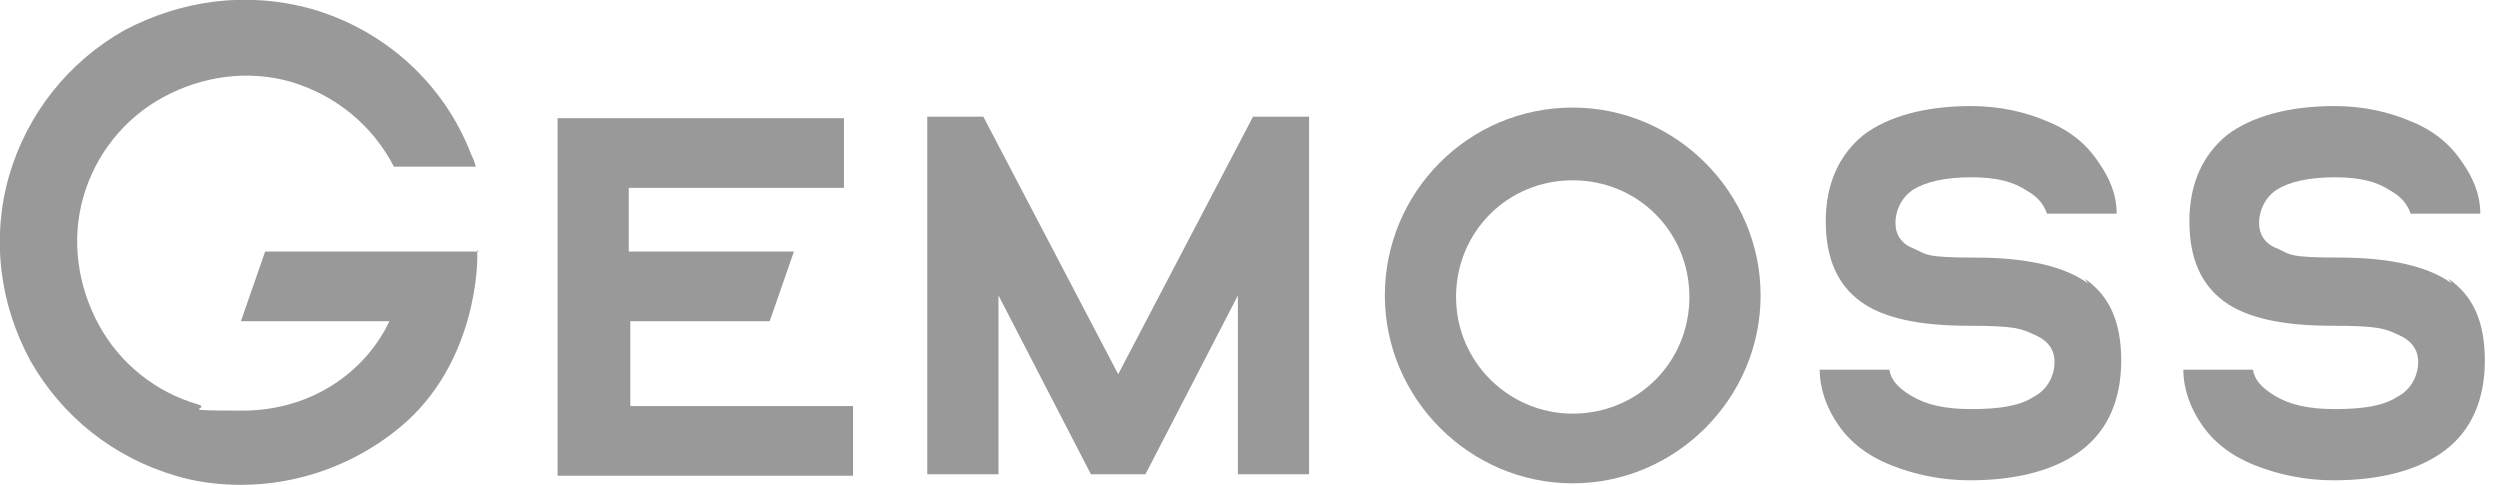
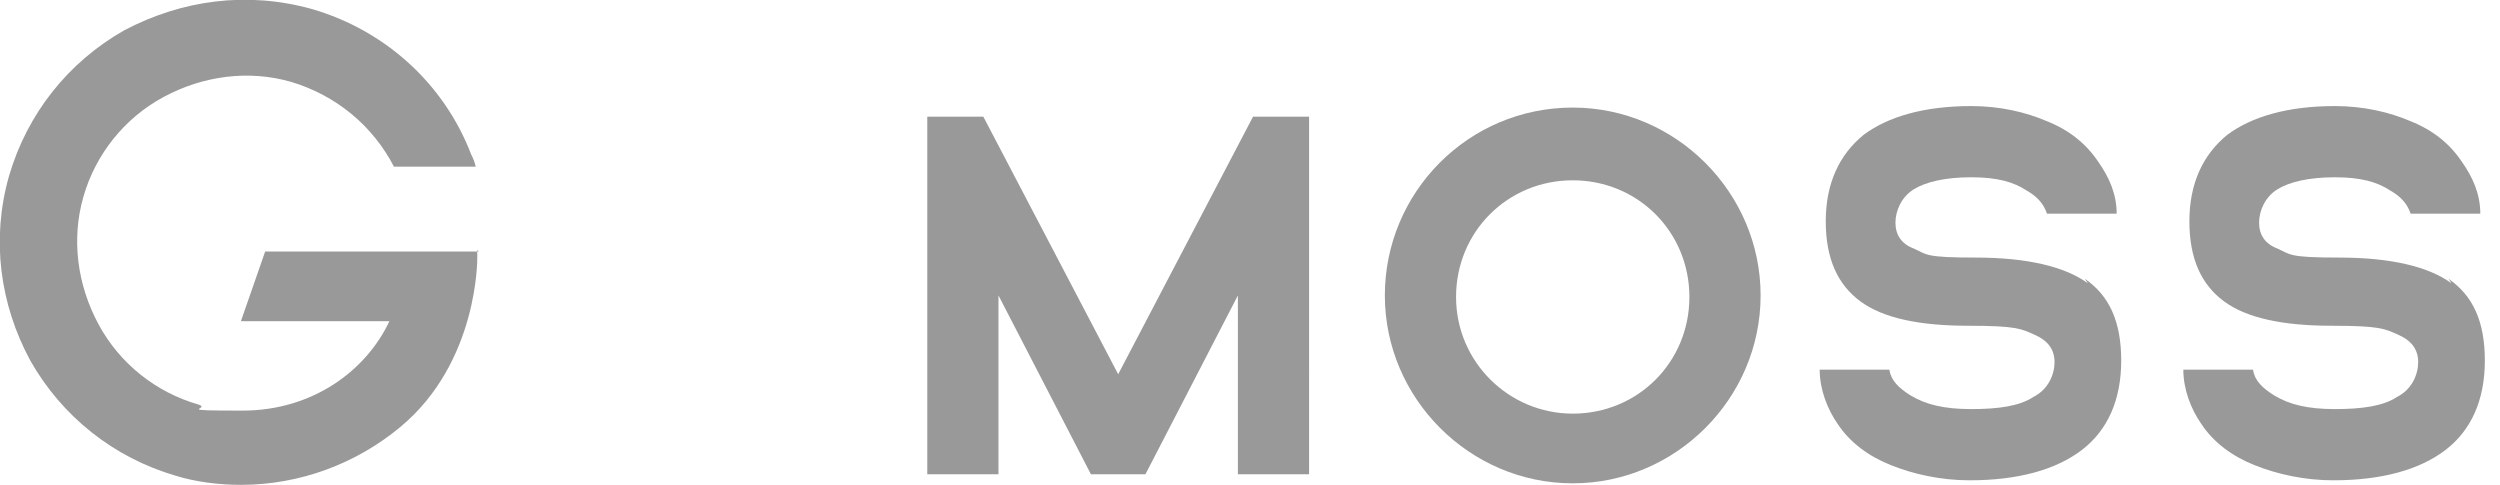
<svg xmlns="http://www.w3.org/2000/svg" id="Layer_1" viewBox="0 0 165 32">
  <defs>
    <style>      .st0 {        fill: #999;      }    </style>
  </defs>
  <path class="st0" d="M73.8,24.7l-8.9-17h-3.7v23.6h4.7v-11.8l6.1,11.8h3.6l6.1-11.8v11.8h4.7V7.7h-3.7l-8.9,17Z" />
  <path class="st0" d="M103.8,7.1c-6.9,0-12.4,5.6-12.4,12.4s5.6,12.4,12.4,12.4,12.4-5.6,12.4-12.4-5.6-12.4-12.4-12.4ZM103.8,27.3c-4.2,0-7.7-3.4-7.7-7.7s3.4-7.7,7.7-7.7,7.7,3.4,7.7,7.7-3.4,7.7-7.7,7.7Z" />
  <path class="st0" d="M137.8,18.7c-1.5-1.1-4-1.7-7.4-1.7s-3.2-.2-4.1-.6c-.8-.3-1.2-.9-1.2-1.7s.4-1.7,1.2-2.2c.8-.5,2.1-.8,3.8-.8s2.8.3,3.7.9c.7.4,1.1.9,1.3,1.5h4.6c0-1.3-.5-2.4-1.2-3.4-.8-1.2-1.9-2.1-3.4-2.7-1.4-.6-3.1-1-5-1-3.1,0-5.5.7-7.1,1.9-1.6,1.3-2.5,3.2-2.5,5.7s.8,4.2,2.3,5.3c1.5,1.1,3.9,1.6,7.1,1.6s3.5.2,4.4.6c.9.4,1.3,1,1.3,1.8s-.4,1.8-1.4,2.3c-.9.6-2.3.8-4.1.8s-3-.3-4-.9c-.8-.5-1.3-1-1.4-1.7h-4.6c0,1.3.5,2.6,1.2,3.6.8,1.2,2,2.1,3.5,2.7,1.5.6,3.3,1,5.2,1,3.2,0,5.7-.7,7.4-2,1.7-1.3,2.6-3.3,2.6-5.9s-.8-4.3-2.4-5.4h0Z" />
  <path class="st0" d="M161.8,18.7c-1.5-1.1-4-1.7-7.4-1.7s-3.2-.2-4.1-.6c-.8-.3-1.2-.9-1.2-1.7s.4-1.7,1.2-2.2c.8-.5,2.1-.8,3.8-.8s2.8.3,3.7.9c.7.4,1.1.9,1.3,1.5h4.6c0-1.3-.5-2.4-1.2-3.4-.8-1.2-1.9-2.1-3.4-2.7-1.4-.6-3.1-1-5-1-3.1,0-5.5.7-7.1,1.9-1.6,1.3-2.5,3.2-2.5,5.7s.8,4.2,2.3,5.3c1.5,1.1,3.9,1.6,7.1,1.6s3.5.2,4.4.6c.9.4,1.3,1,1.3,1.8s-.4,1.8-1.4,2.3c-.9.6-2.3.8-4.1.8s-3-.3-4-.9c-.8-.5-1.3-1-1.4-1.7h-4.6c0,1.3.5,2.6,1.2,3.6.8,1.2,2,2.1,3.5,2.7,1.5.6,3.3,1,5.2,1,3.2,0,5.7-.7,7.4-2,1.7-1.3,2.6-3.3,2.6-5.9s-.8-4.3-2.4-5.4h0Z" />
-   <path class="st0" d="M41.4,21.2h0s9.4,0,9.4,0l1.6-4.6h-10.9v-4.2h14.2v-4.6h-18.9v23.6h19.5v-4.6h-14.7v-5.6Z" />
  <path class="st0" d="M31.6,16.6h-14.1l-1.6,4.6h9.8,0c-1.5,3.2-5,5.9-9.7,5.9s-2-.1-2.9-.4c-2.8-.8-5.2-2.7-6.6-5.3-1.4-2.6-1.8-5.6-1-8.4.8-2.8,2.7-5.2,5.3-6.6,2.6-1.4,5.6-1.8,8.4-1,3,.9,5.4,2.9,6.8,5.6h5.4c-.1-.4-.2-.6-.3-.8-1.8-4.7-5.7-8.2-10.5-9.6C16.3-.6,12,0,8.2,2,4.5,4.1,1.8,7.5.6,11.6-.6,15.8,0,20.1,2,23.8c2.1,3.7,5.5,6.4,9.6,7.6,1.3.4,2.8.6,4.3.6,3.9,0,7.6-1.4,10.5-3.8,5.2-4.3,5.1-11.2,5.1-11.2v-.5h0Z" />
</svg>